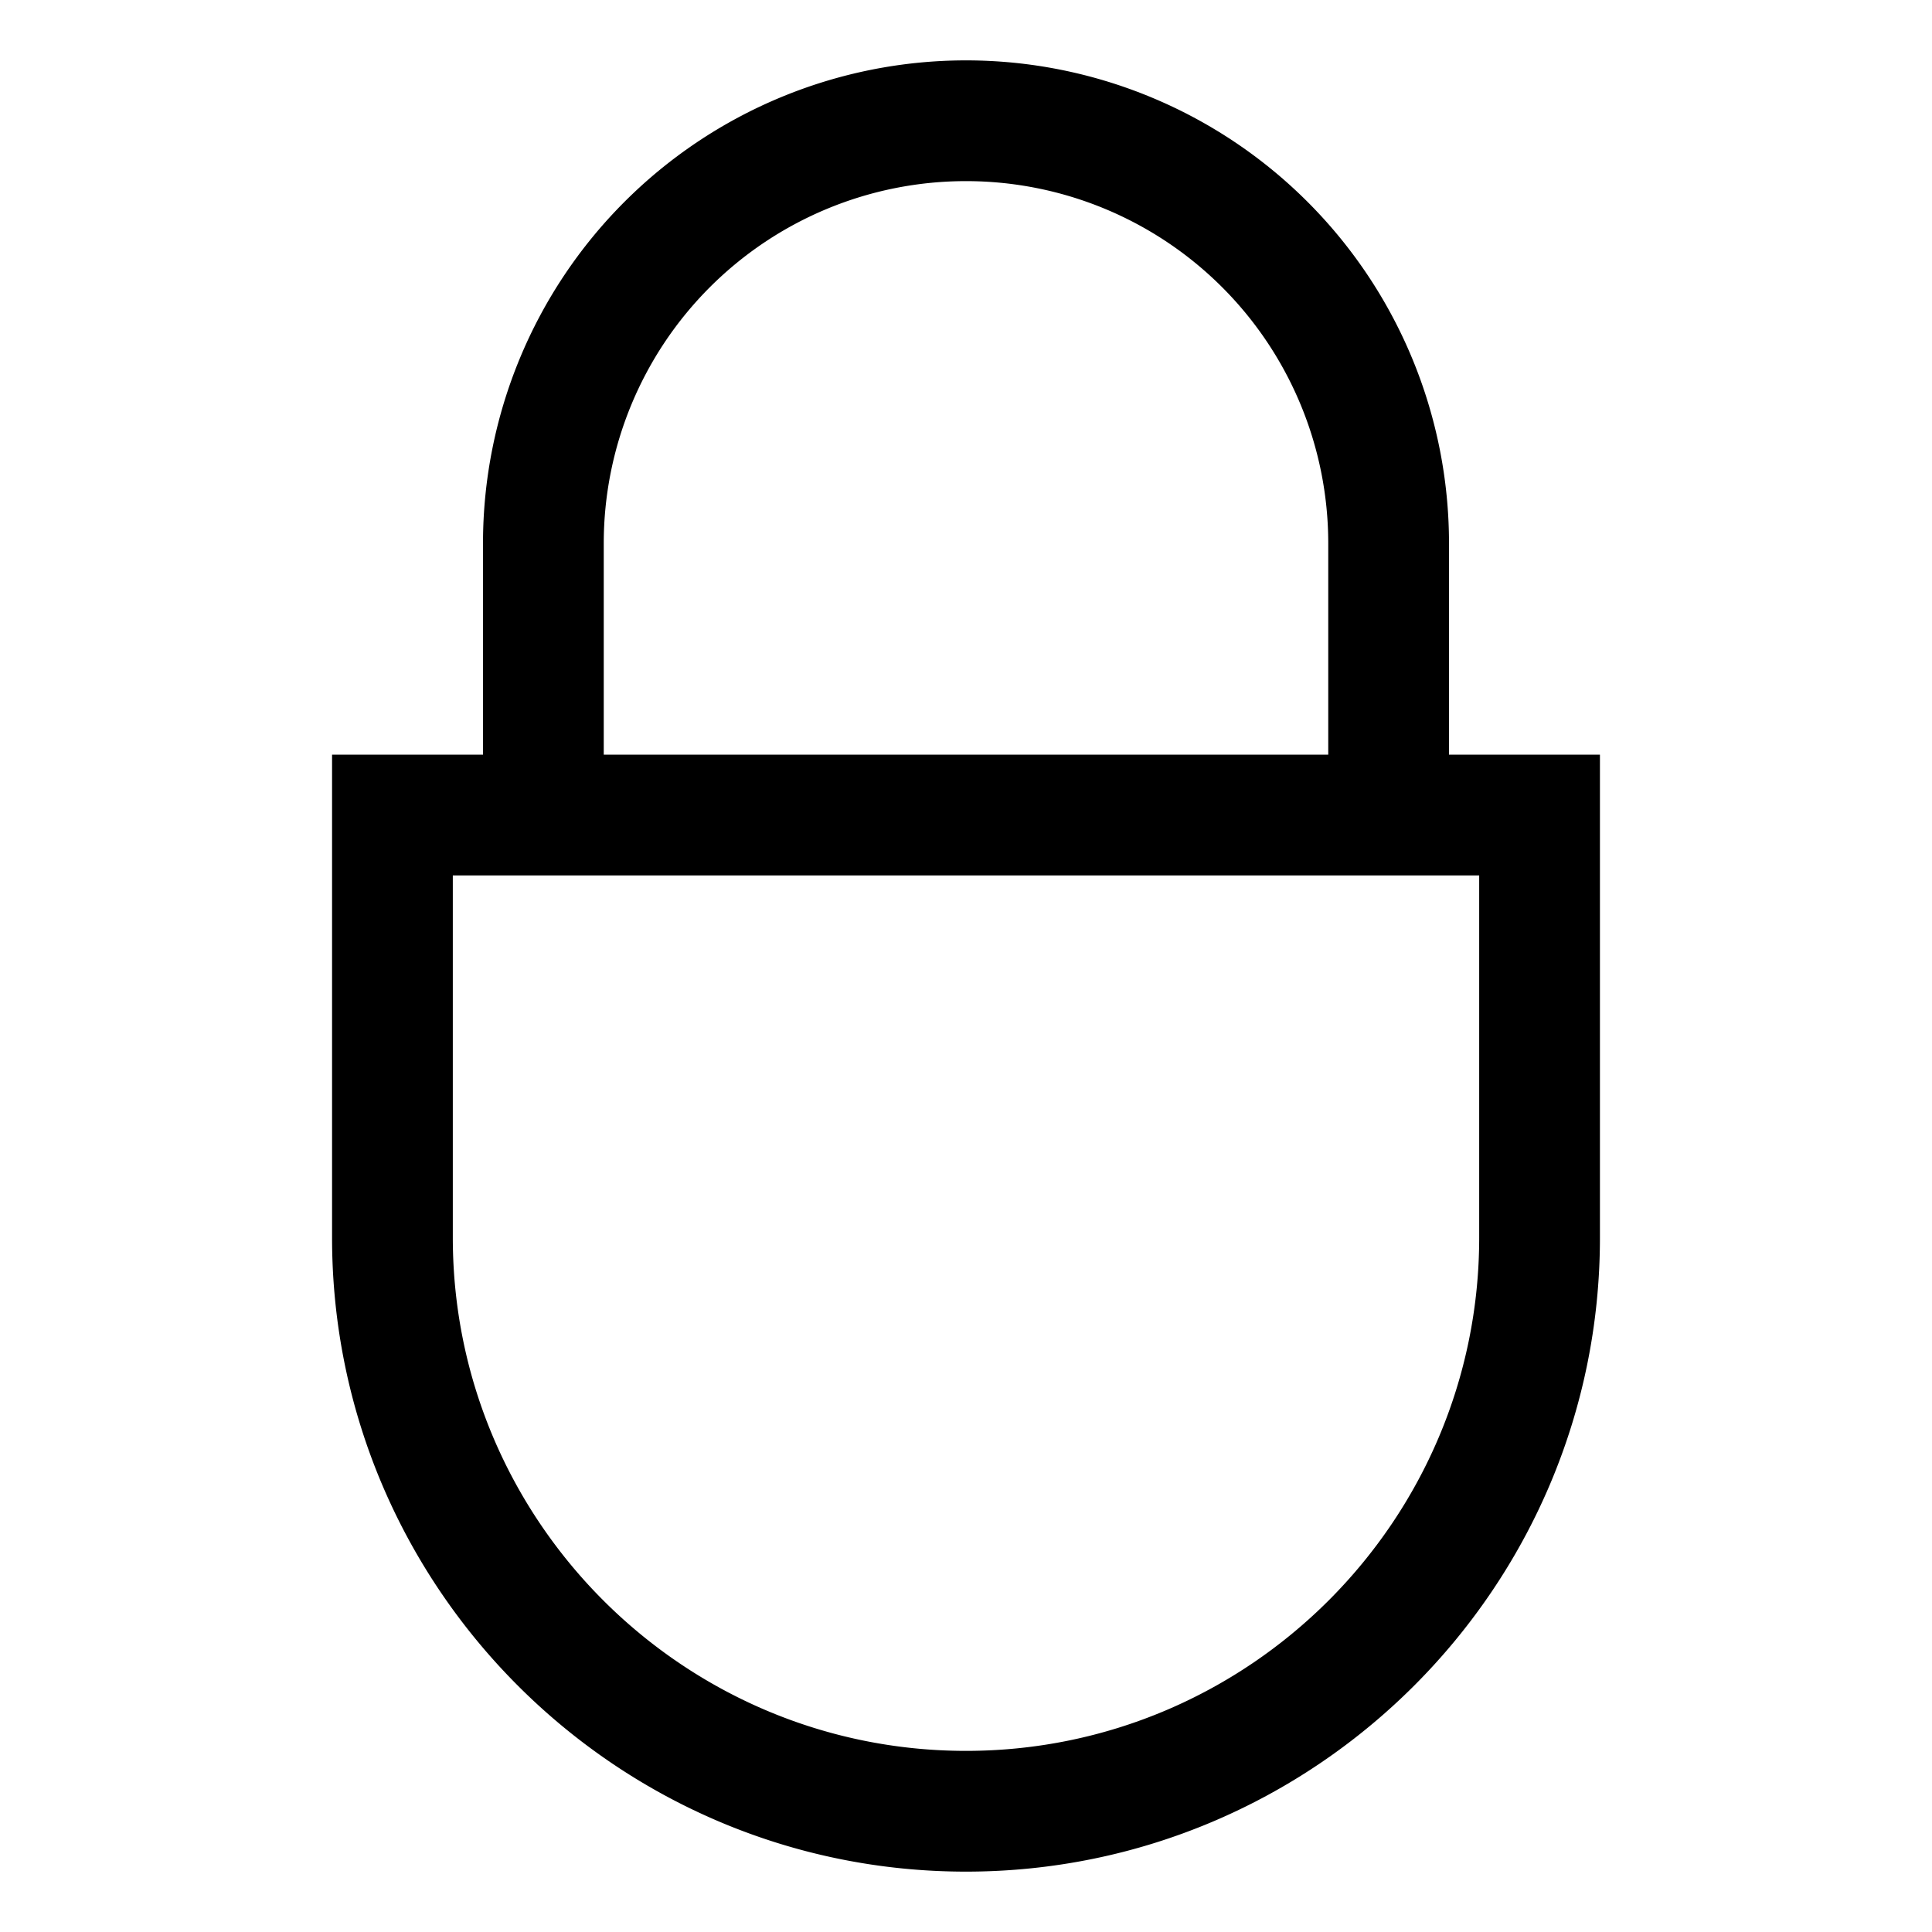
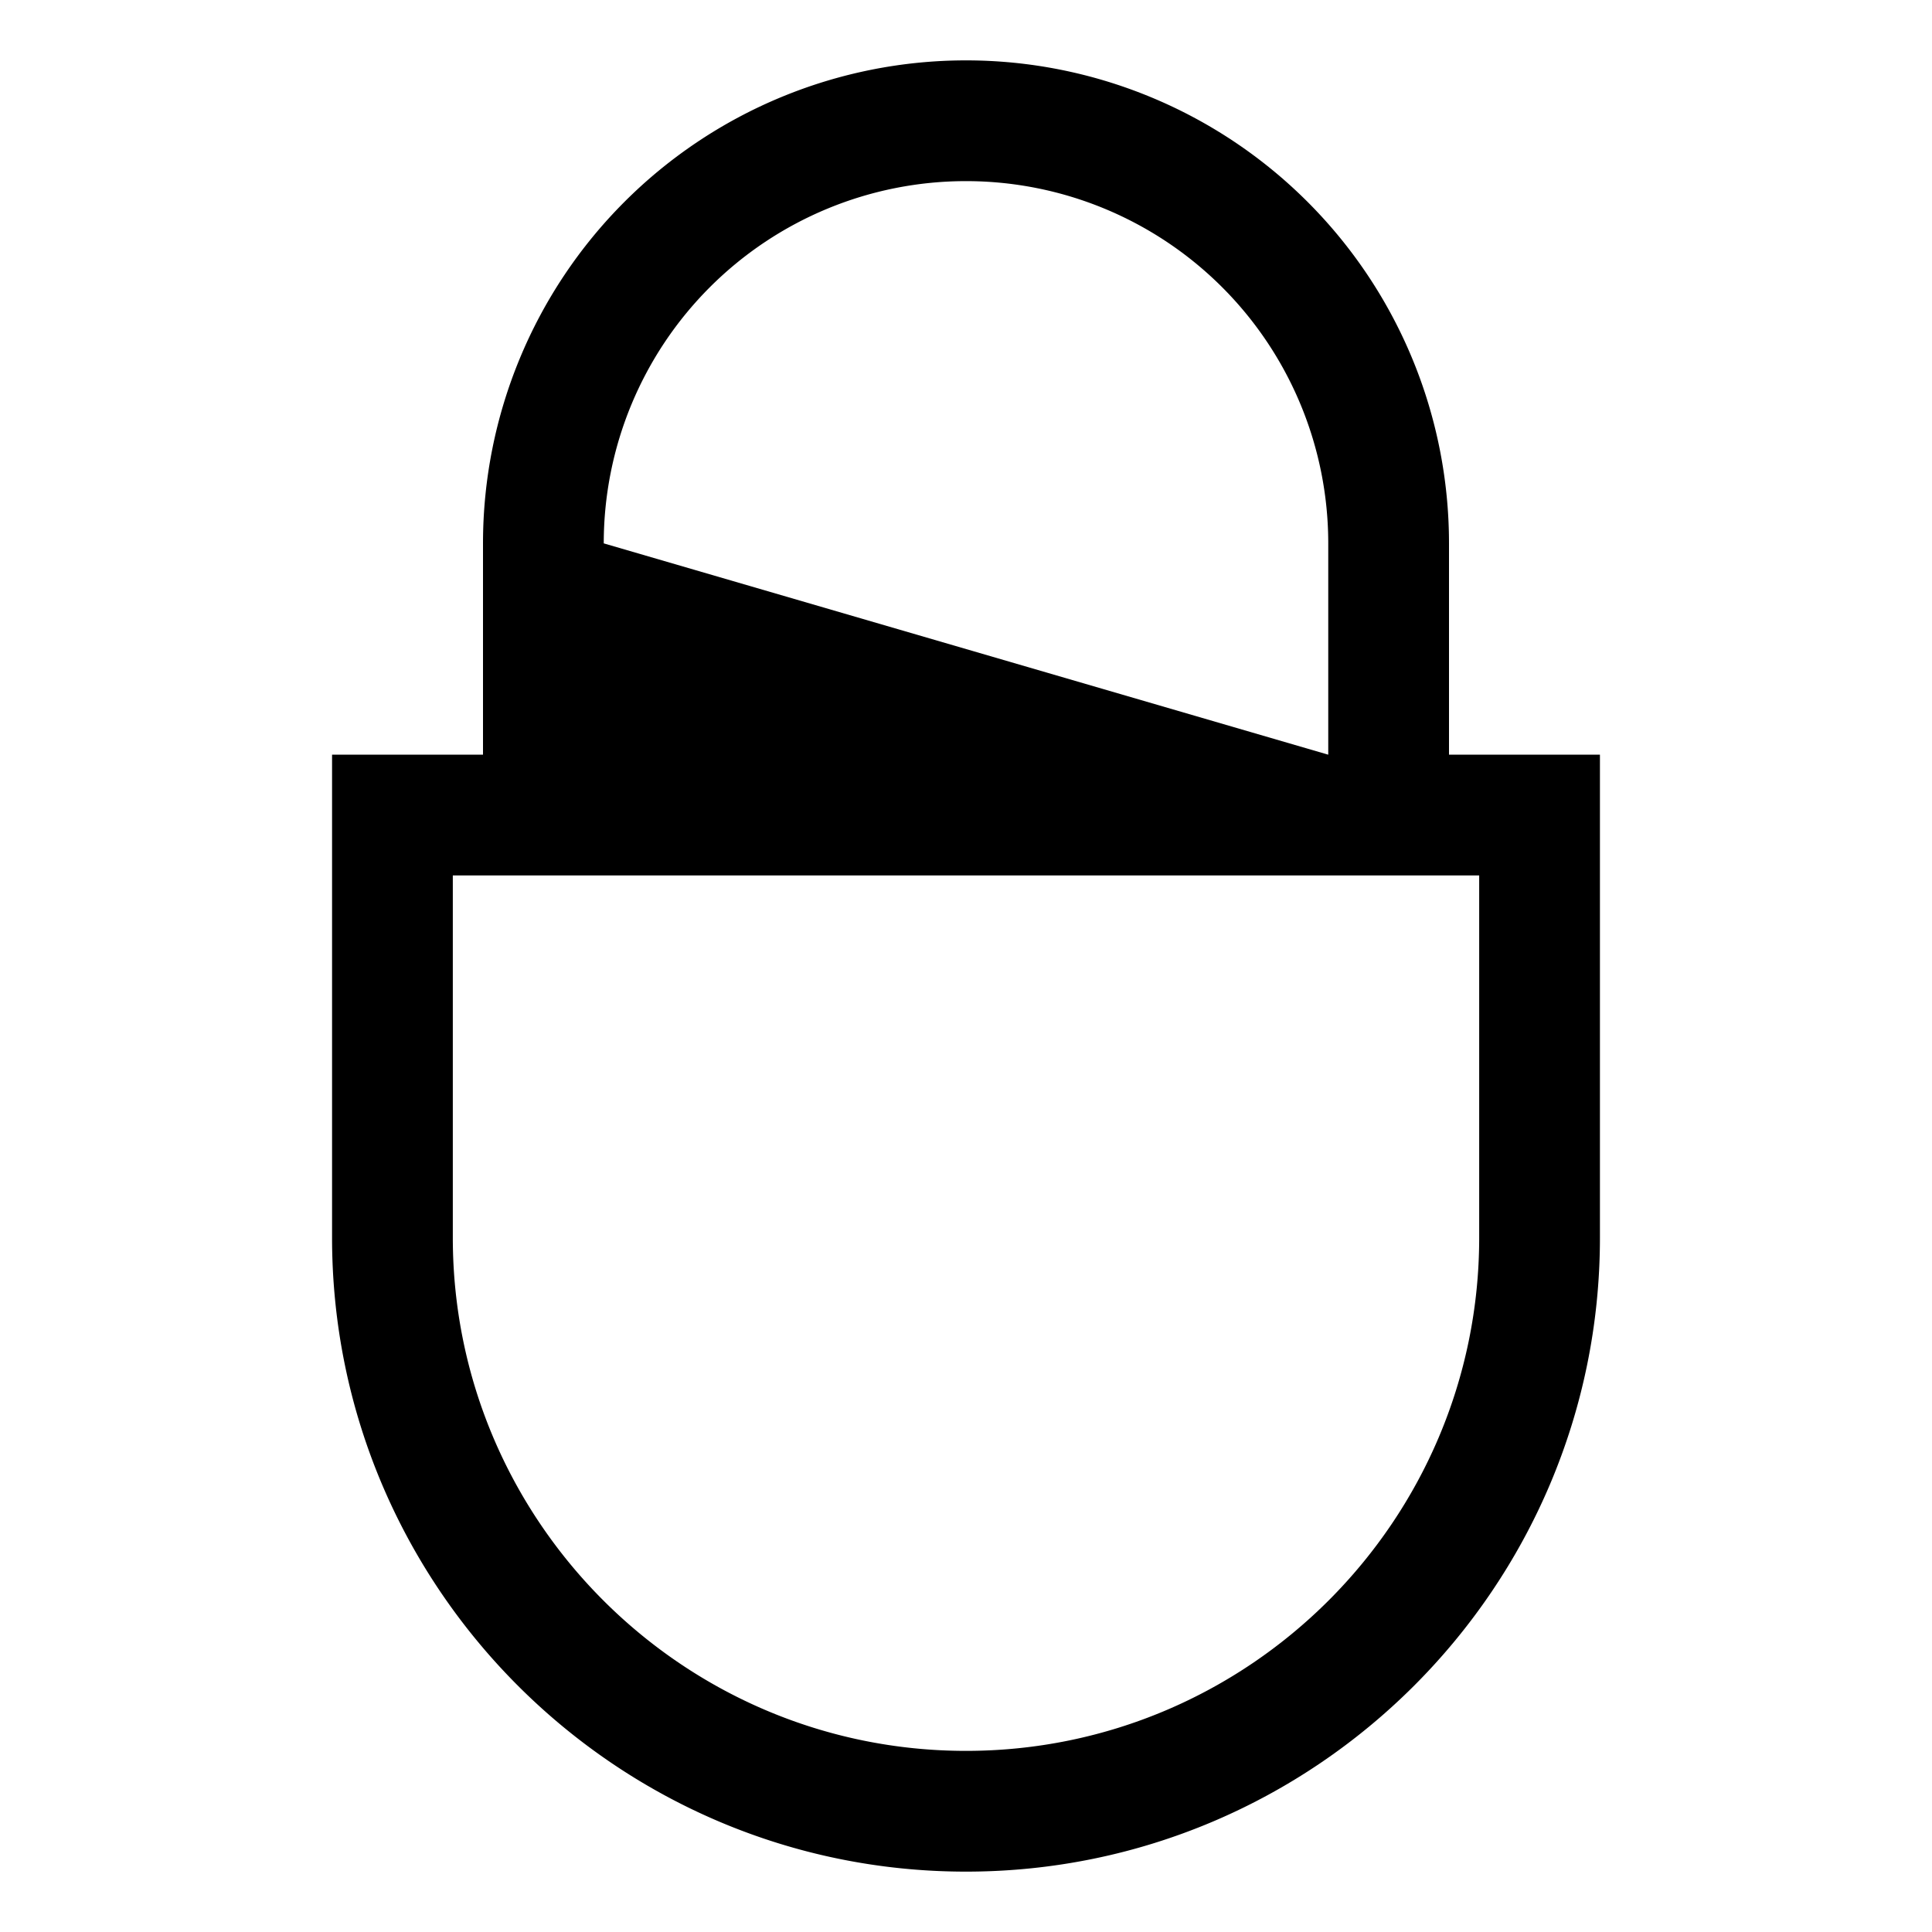
<svg xmlns="http://www.w3.org/2000/svg" width="800px" height="800px" viewBox="0 0 512 512">
-   <path fill="#000000" d="M384,200V144a128,128,0,0,0-256,0v56H88V328c0,92.635,75.364,168,168,168s168-75.365,168-168V200ZM160,144a96,96,0,0,1,192,0v56H160ZM392,328c0,74.99-61.01,136-136,136s-136-61.01-136-136V232H392Z" class="ci-primary" />
+   <path fill="#000000" d="M384,200V144a128,128,0,0,0-256,0v56H88V328c0,92.635,75.364,168,168,168s168-75.365,168-168V200ZM160,144a96,96,0,0,1,192,0v56ZM392,328c0,74.99-61.01,136-136,136s-136-61.01-136-136V232H392Z" class="ci-primary" />
</svg>